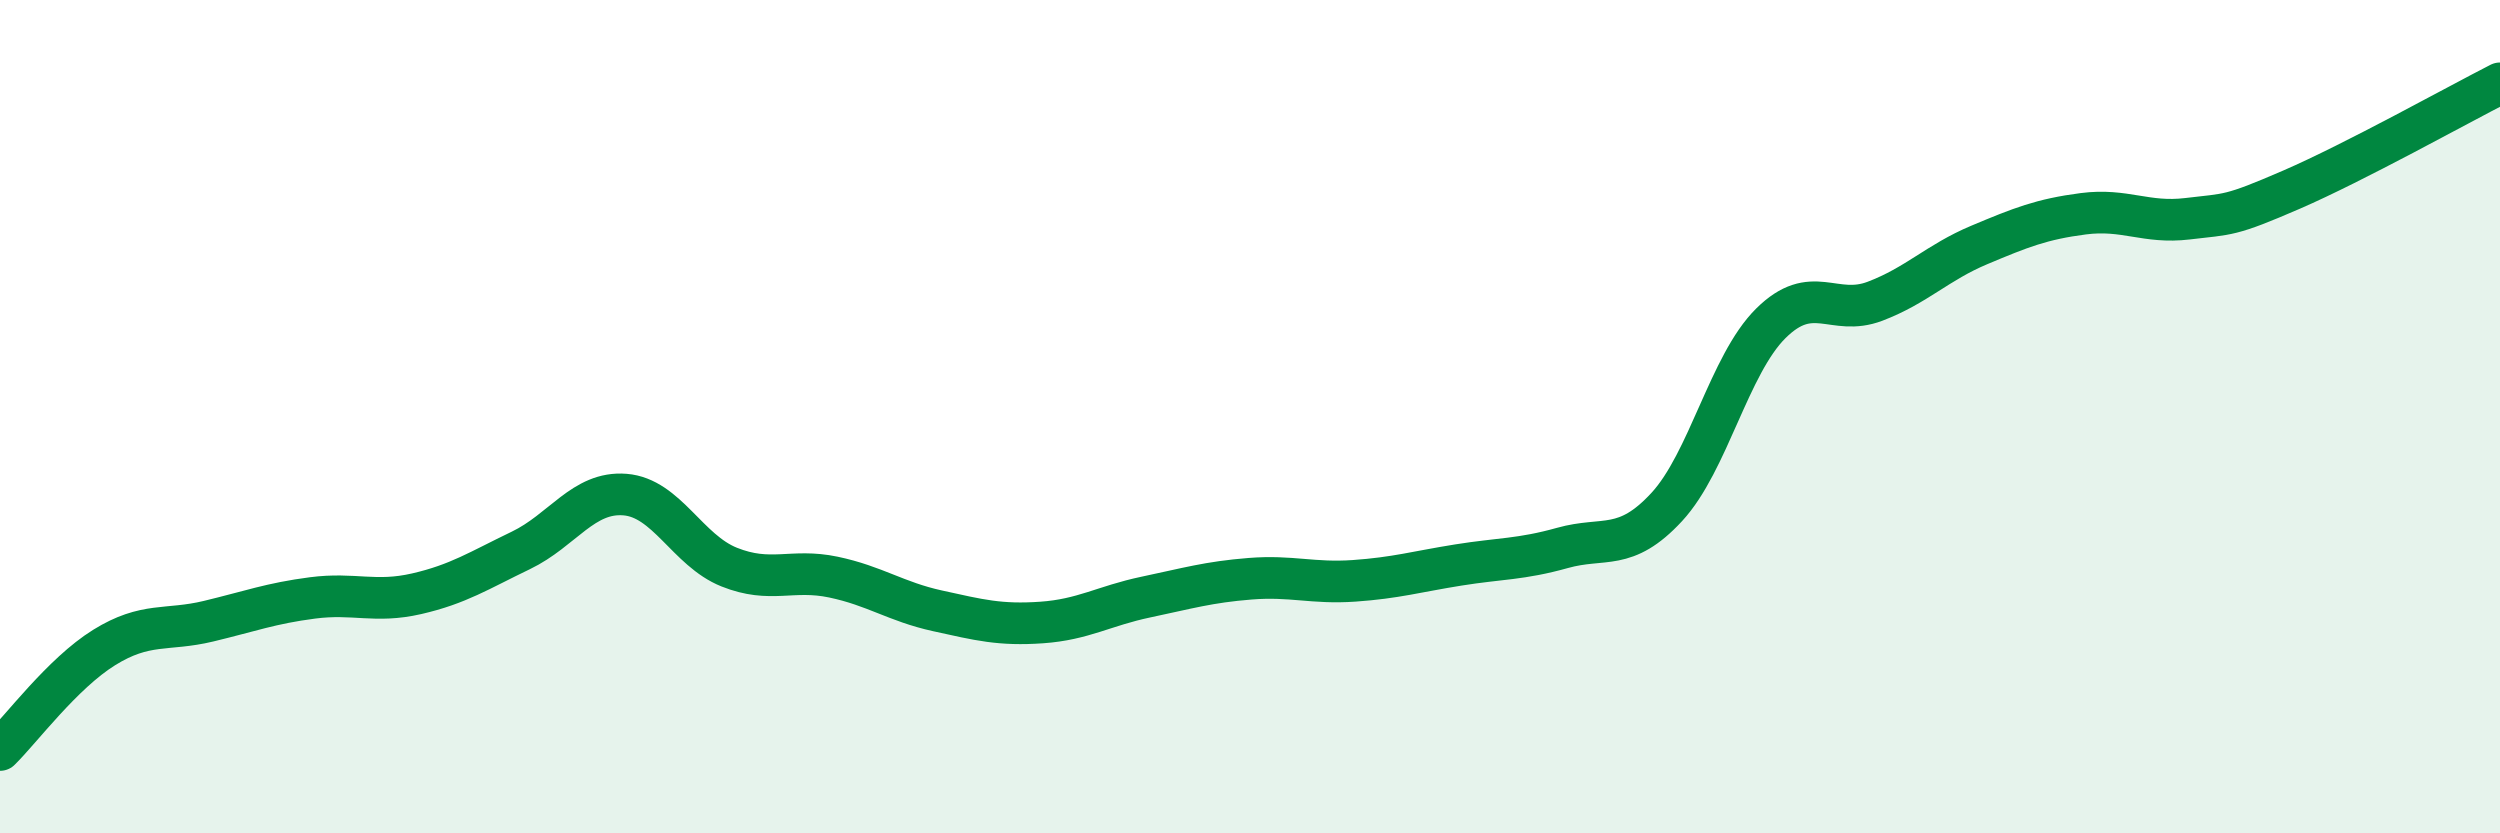
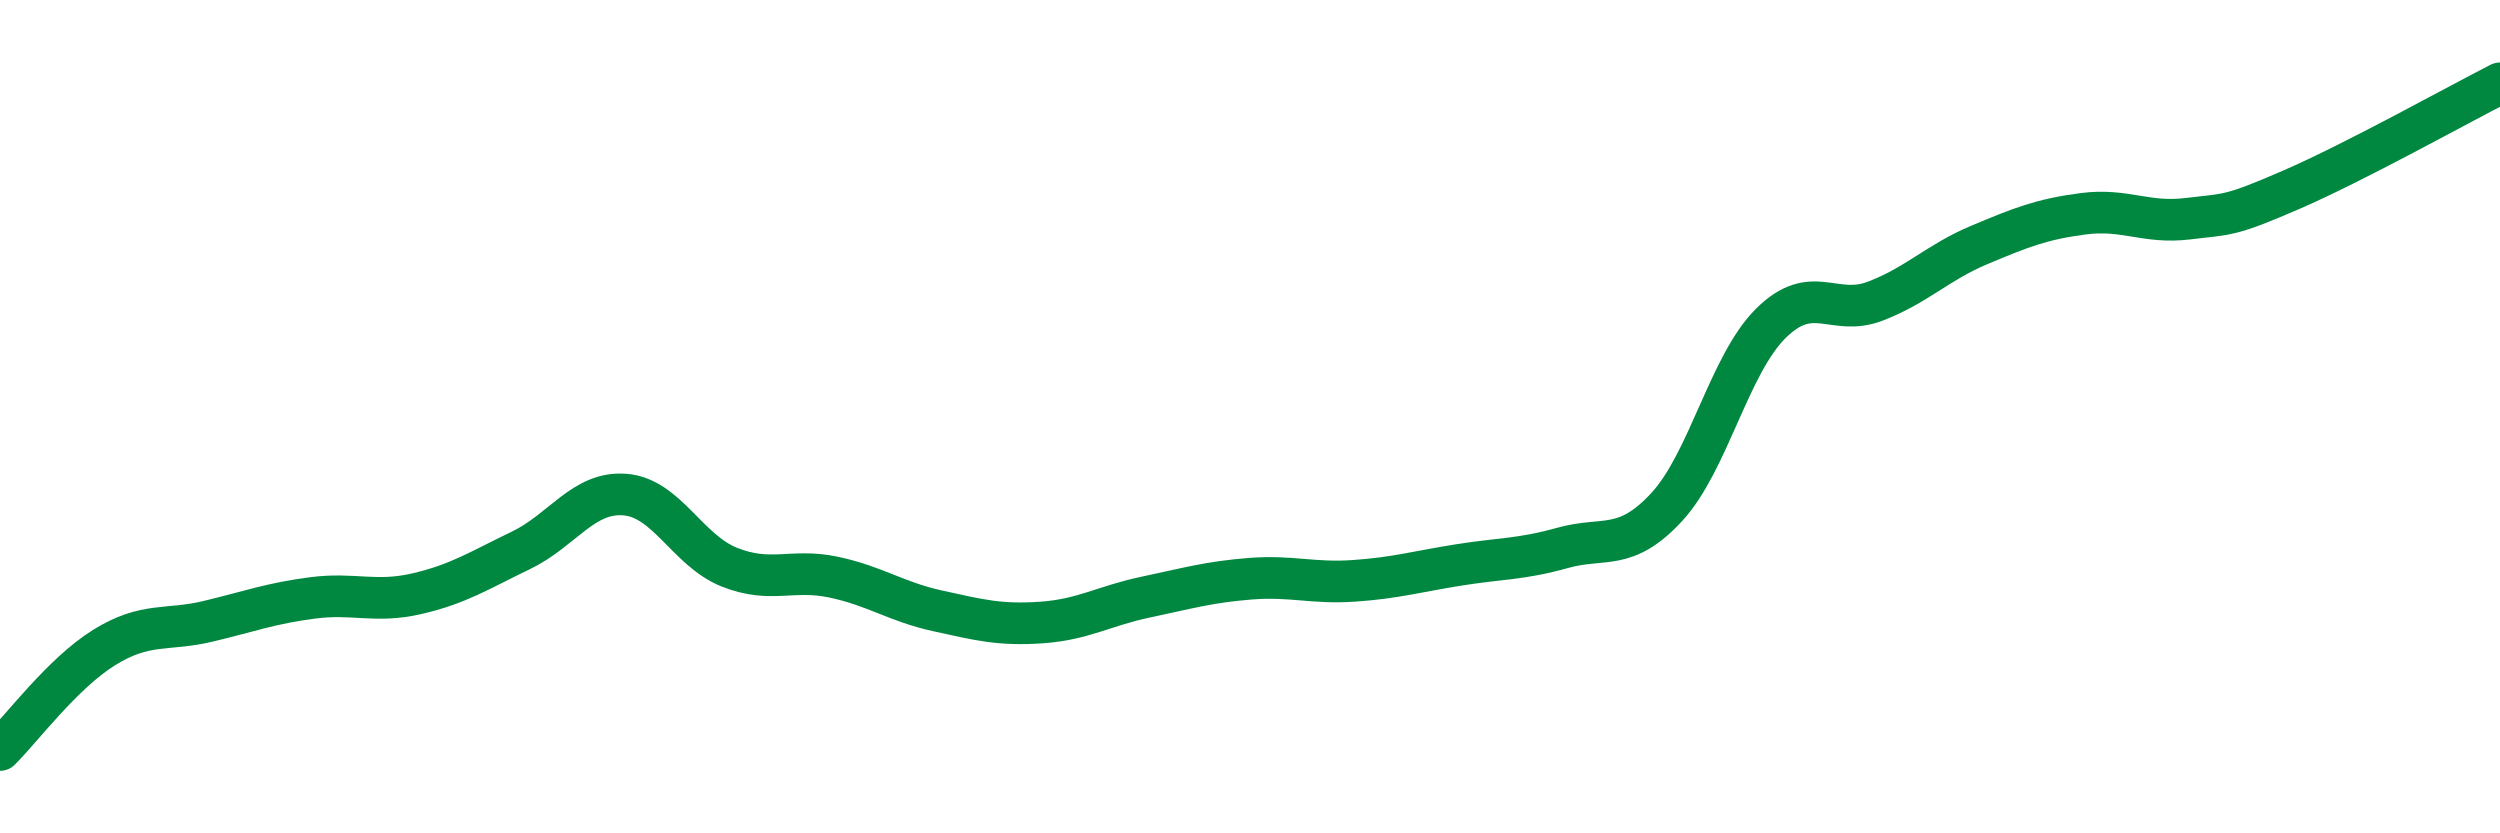
<svg xmlns="http://www.w3.org/2000/svg" width="60" height="20" viewBox="0 0 60 20">
-   <path d="M 0,18 C 0.5,17.51 1.5,16.16 2.5,15.54 C 3.5,14.92 4,15.15 5,14.91 C 6,14.67 6.5,14.48 7.5,14.35 C 8.5,14.22 9,14.48 10,14.25 C 11,14.02 11.5,13.69 12.5,13.21 C 13.5,12.73 14,11.79 15,11.87 C 16,11.95 16.5,13.21 17.5,13.61 C 18.5,14.01 19,13.64 20,13.85 C 21,14.06 21.5,14.44 22.5,14.66 C 23.5,14.88 24,15.01 25,14.94 C 26,14.87 26.5,14.54 27.5,14.33 C 28.5,14.12 29,13.97 30,13.89 C 31,13.81 31.5,14.01 32.5,13.94 C 33.5,13.87 34,13.72 35,13.56 C 36,13.4 36.5,13.43 37.5,13.15 C 38.5,12.87 39,13.25 40,12.17 C 41,11.09 41.5,8.75 42.5,7.76 C 43.5,6.77 44,7.61 45,7.23 C 46,6.85 46.5,6.3 47.5,5.88 C 48.5,5.46 49,5.26 50,5.13 C 51,5 51.5,5.37 52.5,5.25 C 53.5,5.13 53.5,5.2 55,4.55 C 56.5,3.9 59,2.51 60,2L60 20L0 20Z" fill="#008740" opacity="0.1" stroke-linecap="round" stroke-linejoin="round" />
  <path d="M 0,18 C 0.5,17.51 1.5,16.16 2.5,15.54 C 3.5,14.92 4,15.15 5,14.91 C 6,14.67 6.5,14.48 7.5,14.35 C 8.5,14.22 9,14.48 10,14.25 C 11,14.02 11.5,13.69 12.5,13.21 C 13.5,12.73 14,11.79 15,11.87 C 16,11.95 16.5,13.21 17.5,13.61 C 18.5,14.01 19,13.64 20,13.85 C 21,14.06 21.5,14.44 22.5,14.66 C 23.5,14.88 24,15.01 25,14.94 C 26,14.87 26.5,14.54 27.5,14.33 C 28.5,14.12 29,13.97 30,13.89 C 31,13.81 31.5,14.01 32.5,13.94 C 33.5,13.87 34,13.72 35,13.56 C 36,13.4 36.5,13.43 37.5,13.15 C 38.5,12.87 39,13.25 40,12.17 C 41,11.09 41.5,8.75 42.5,7.76 C 43.5,6.77 44,7.61 45,7.23 C 46,6.85 46.5,6.3 47.5,5.88 C 48.5,5.46 49,5.26 50,5.13 C 51,5 51.5,5.37 52.5,5.25 C 53.5,5.13 53.5,5.2 55,4.55 C 56.5,3.9 59,2.51 60,2" stroke="#008740" stroke-width="1" fill="none" stroke-linecap="round" stroke-linejoin="round" />
</svg>